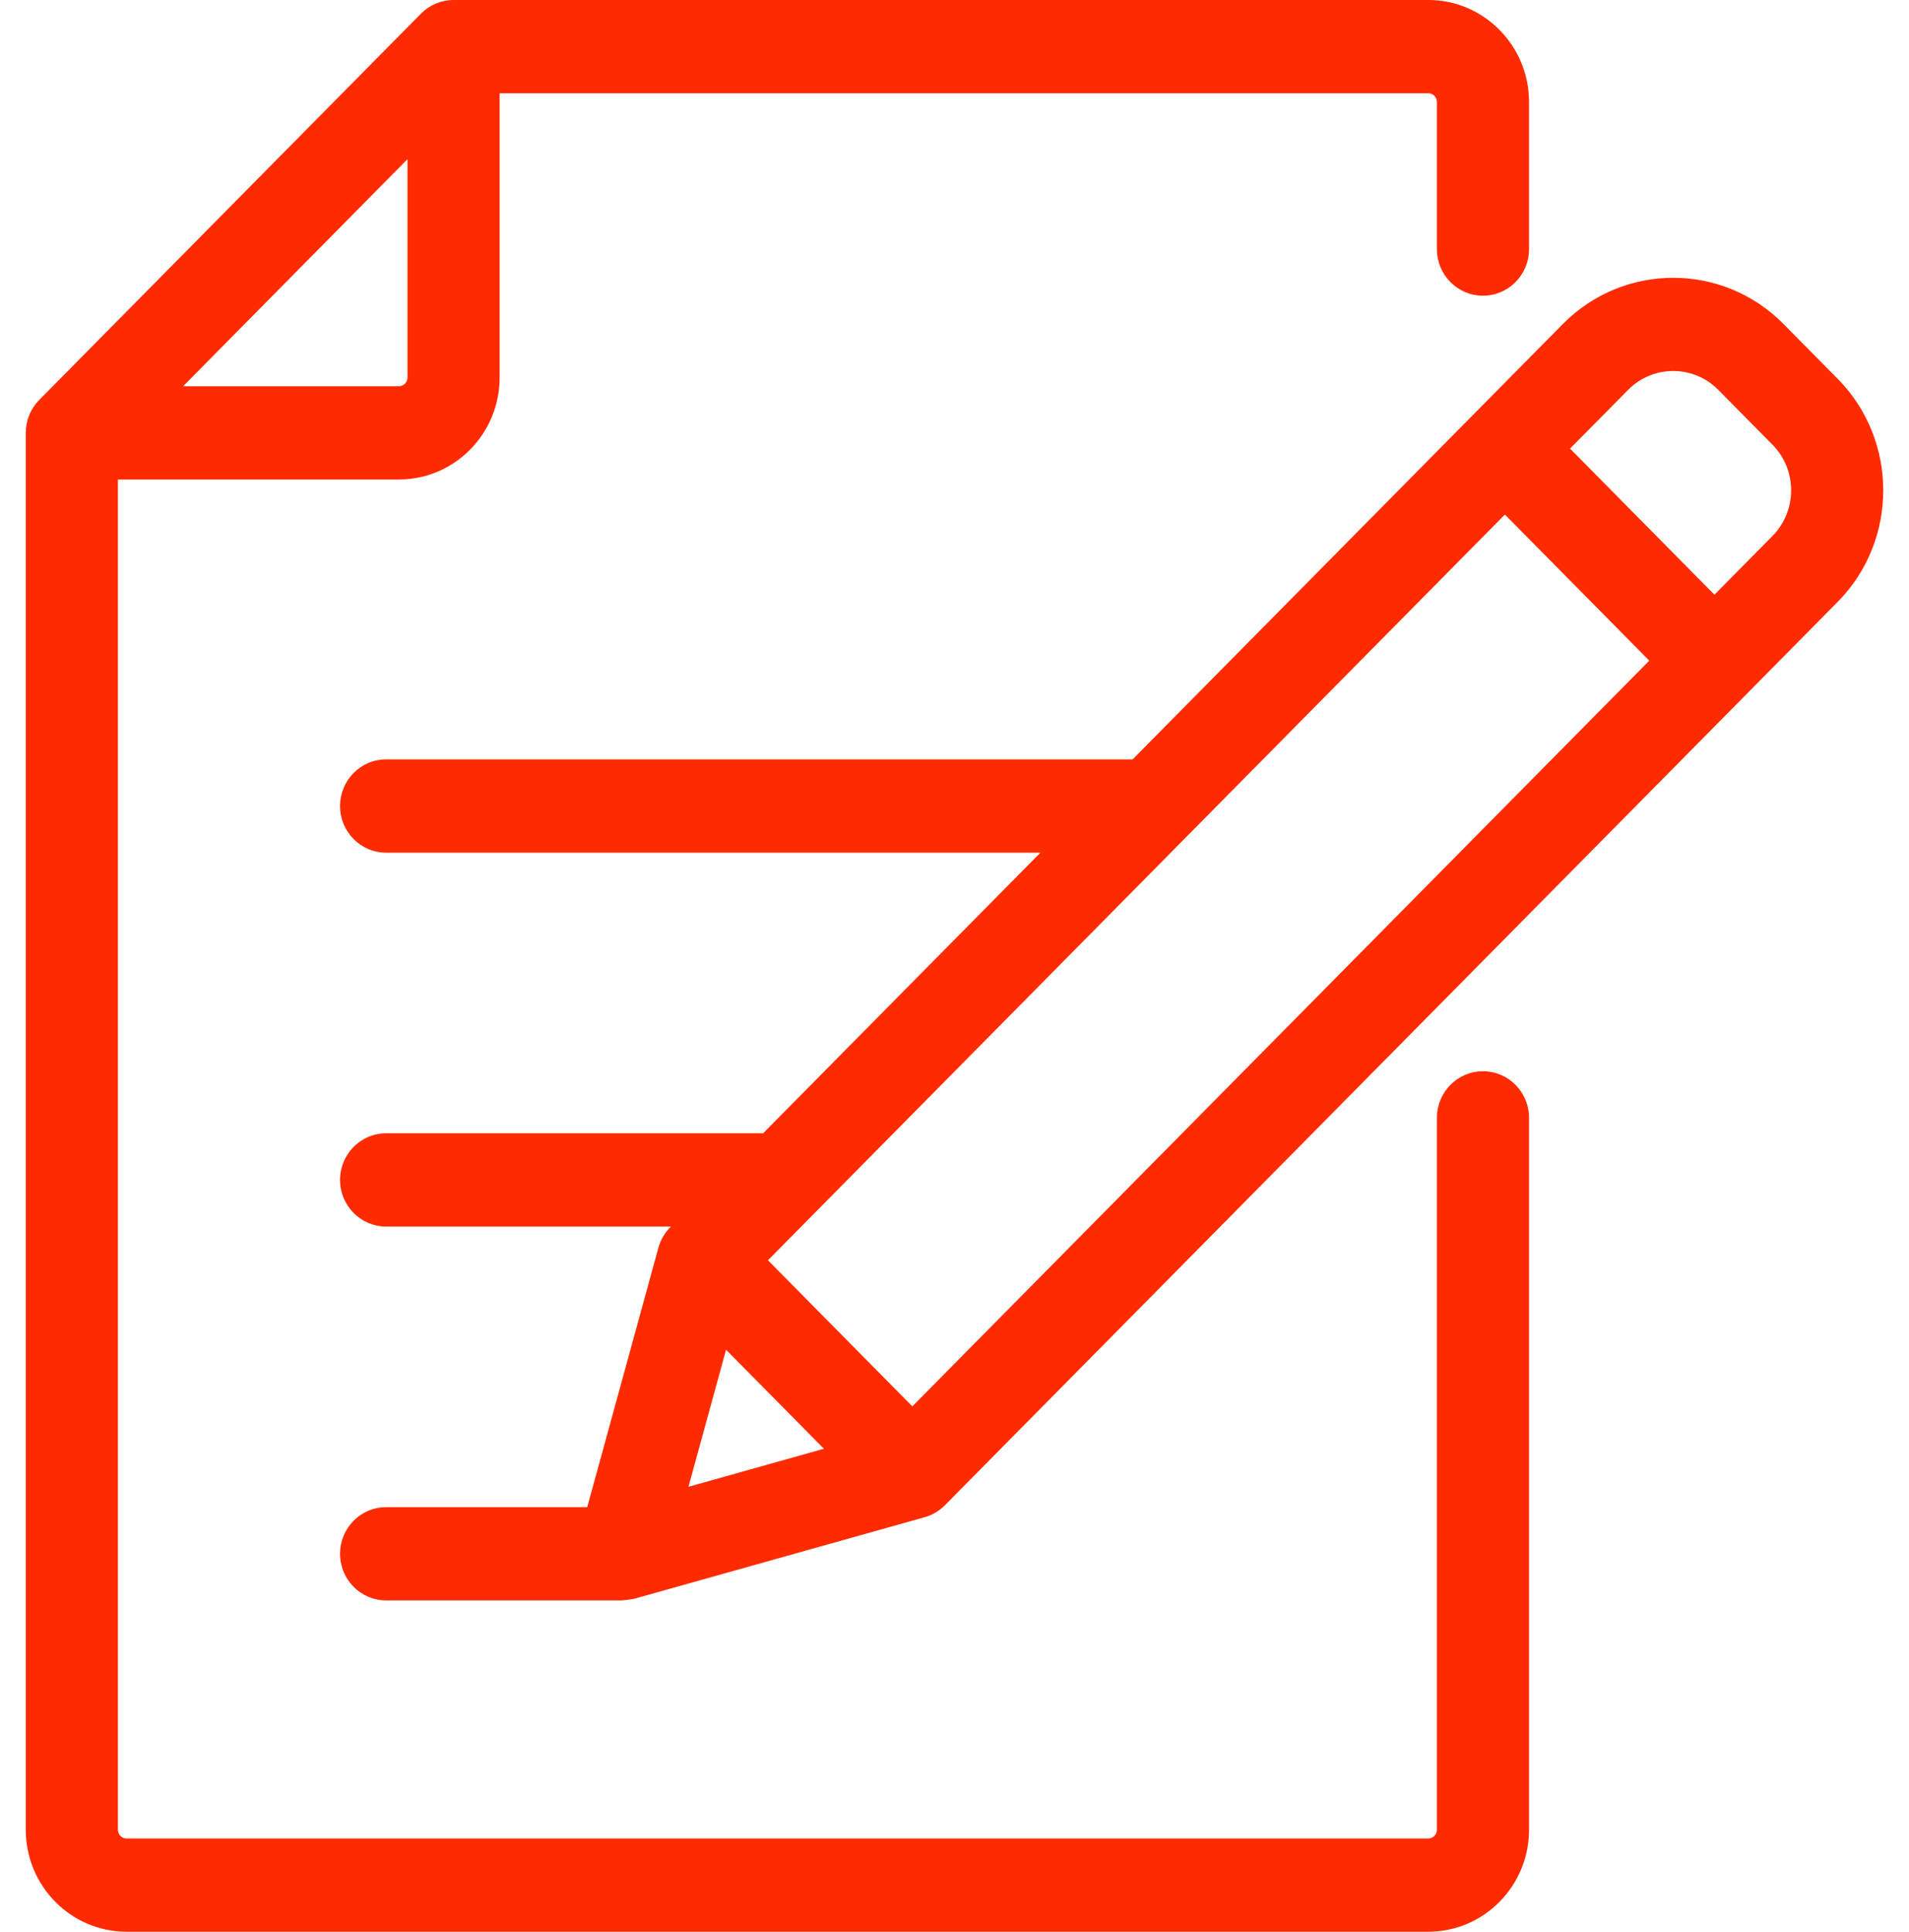
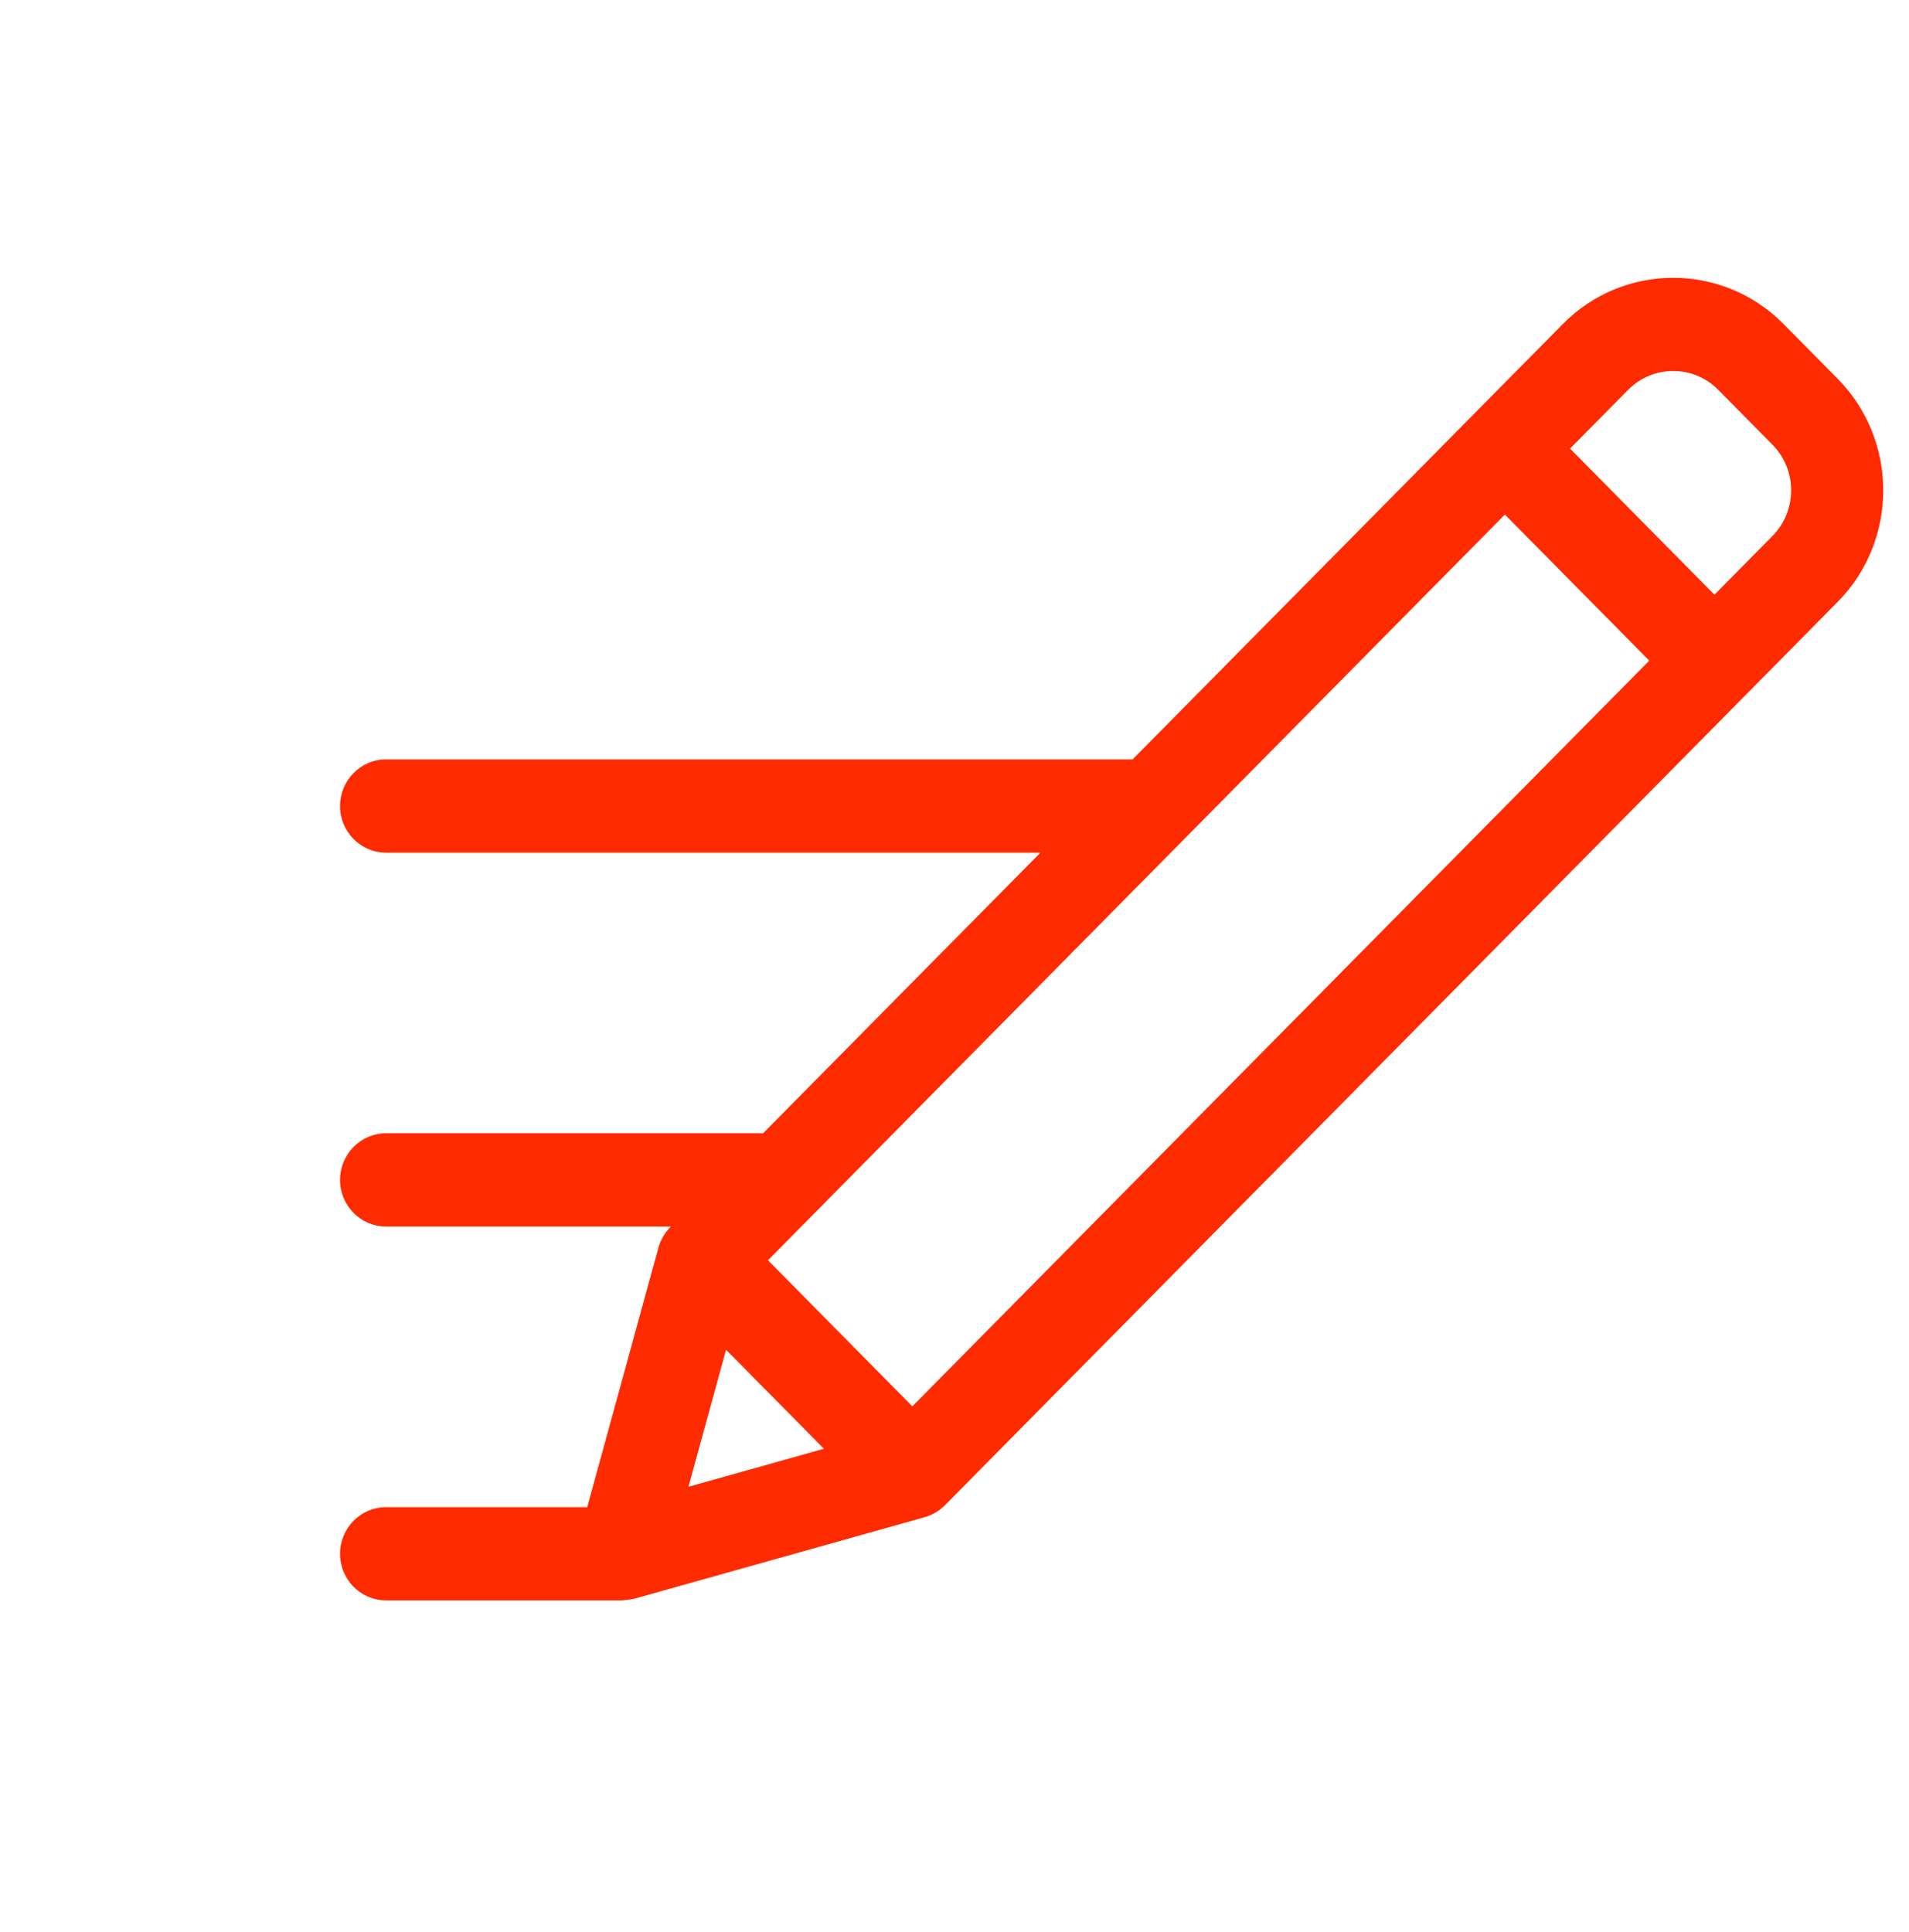
<svg xmlns="http://www.w3.org/2000/svg" width="506" height="512" viewBox="0 0 506 512" fill="none">
-   <path d="M393.075 78.378C399.819 78.378 405.288 72.845 405.288 66.02V27.027C405.288 12.125 393.313 0 378.591 0H120.216C116.977 0 113.871 1.303 111.579 3.62L10.404 105.995C8.114 108.312 6.826 111.456 6.826 114.733V484.972C6.827 499.875 18.809 512 33.537 512H378.59C393.312 512 405.287 499.875 405.287 484.973V296.289C405.288 289.465 399.82 283.931 393.075 283.931C386.331 283.931 380.862 289.464 380.862 296.289V484.973C380.862 486.247 379.843 487.284 378.592 487.284H33.538C32.279 487.284 31.255 486.247 31.255 484.973V127.093H105.731C120.455 127.093 132.431 114.973 132.431 100.076V24.716H378.591C379.843 24.716 380.861 25.753 380.861 27.027V66.02C380.861 72.845 386.33 78.378 393.075 78.378ZM108.004 100.075C108.004 101.344 106.985 102.376 105.731 102.376H48.532L108.004 42.196V100.075Z" fill="#FF2B00" />
  <path d="M487.089 100.396L472.719 85.857C456.606 69.553 430.389 69.555 414.274 85.857L300.203 201.28H102.346C95.6 201.28 90.132 206.813 90.132 213.638C90.132 220.463 95.6 225.996 102.346 225.996H275.777L202.27 300.375H102.346C95.6 300.375 90.132 305.908 90.132 312.733C90.132 319.558 95.6 325.091 102.346 325.091H177.842L177.646 325.29C176.155 326.798 175.078 328.669 174.514 330.723L155.649 399.47H102.346C95.6 399.47 90.132 405.003 90.132 411.828C90.132 418.653 95.6 424.186 102.346 424.186H164.935C164.936 424.186 167.613 423.88 168.006 423.776C168.07 423.759 245.089 402.134 245.089 402.134C247.119 401.564 248.969 400.472 250.458 398.965L487.09 159.53C503.201 143.228 503.201 116.7 487.089 100.396ZM182.48 394.073L192.449 357.747L218.382 383.987L182.48 394.073ZM241.823 372.752L203.555 334.031L398.887 136.383L437.155 175.104L241.823 372.752ZM469.816 142.054L454.428 157.625L416.159 118.903L431.548 103.332C438.139 96.664 448.86 96.665 455.446 103.332L469.816 117.873C476.405 124.54 476.405 135.388 469.816 142.054Z" fill="#FF2B00" />
</svg>